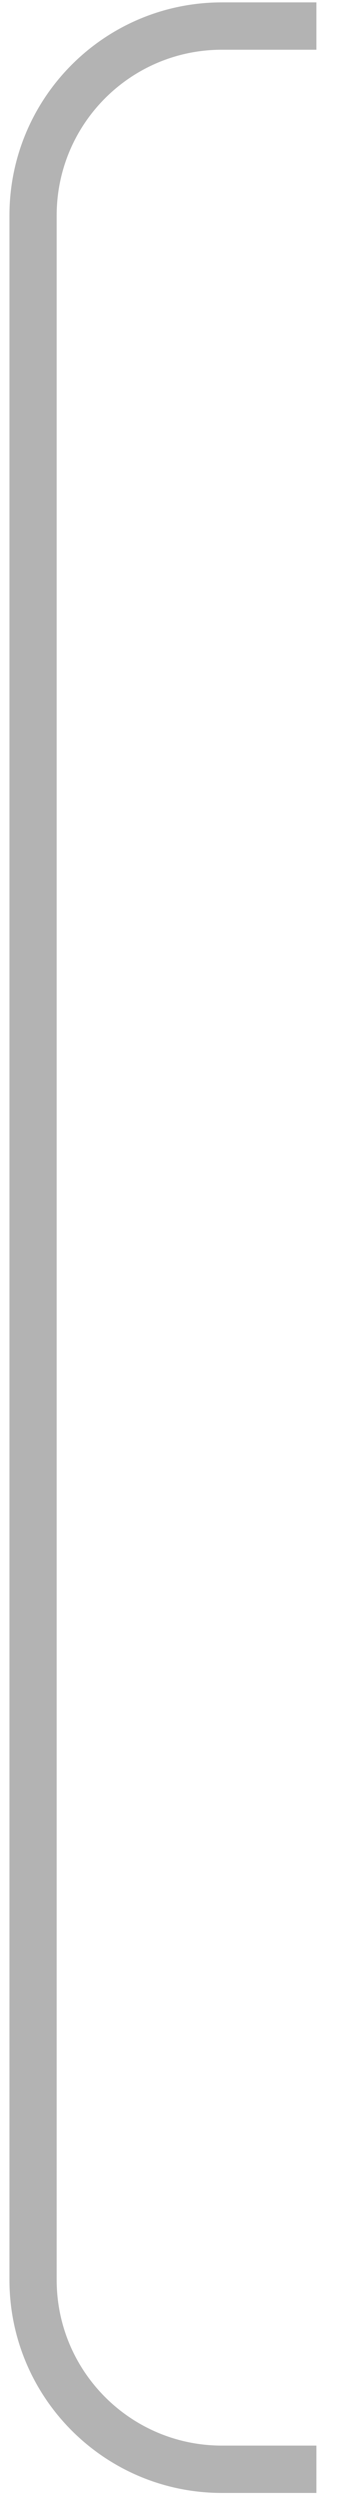
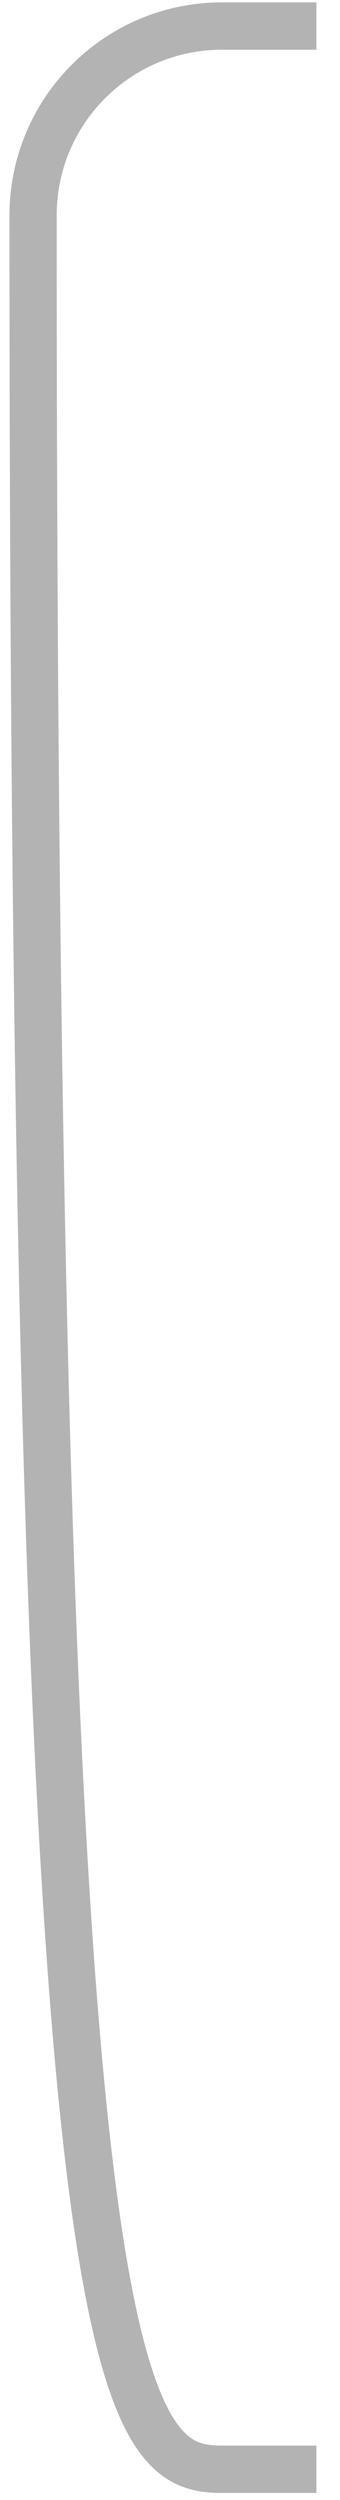
<svg xmlns="http://www.w3.org/2000/svg" width="12" height="88" viewBox="0 0 12 88" fill="none">
-   <path opacity="0.3" d="M11.167 0.917H7.833C4.151 0.917 1.167 3.902 1.167 7.584V80.25C1.167 83.932 4.151 86.917 7.833 86.917H11.167" stroke="black" stroke-width="1.667" />
+   <path opacity="0.3" d="M11.167 0.917H7.833C4.151 0.917 1.167 3.902 1.167 7.584C1.167 83.932 4.151 86.917 7.833 86.917H11.167" stroke="black" stroke-width="1.667" />
</svg>